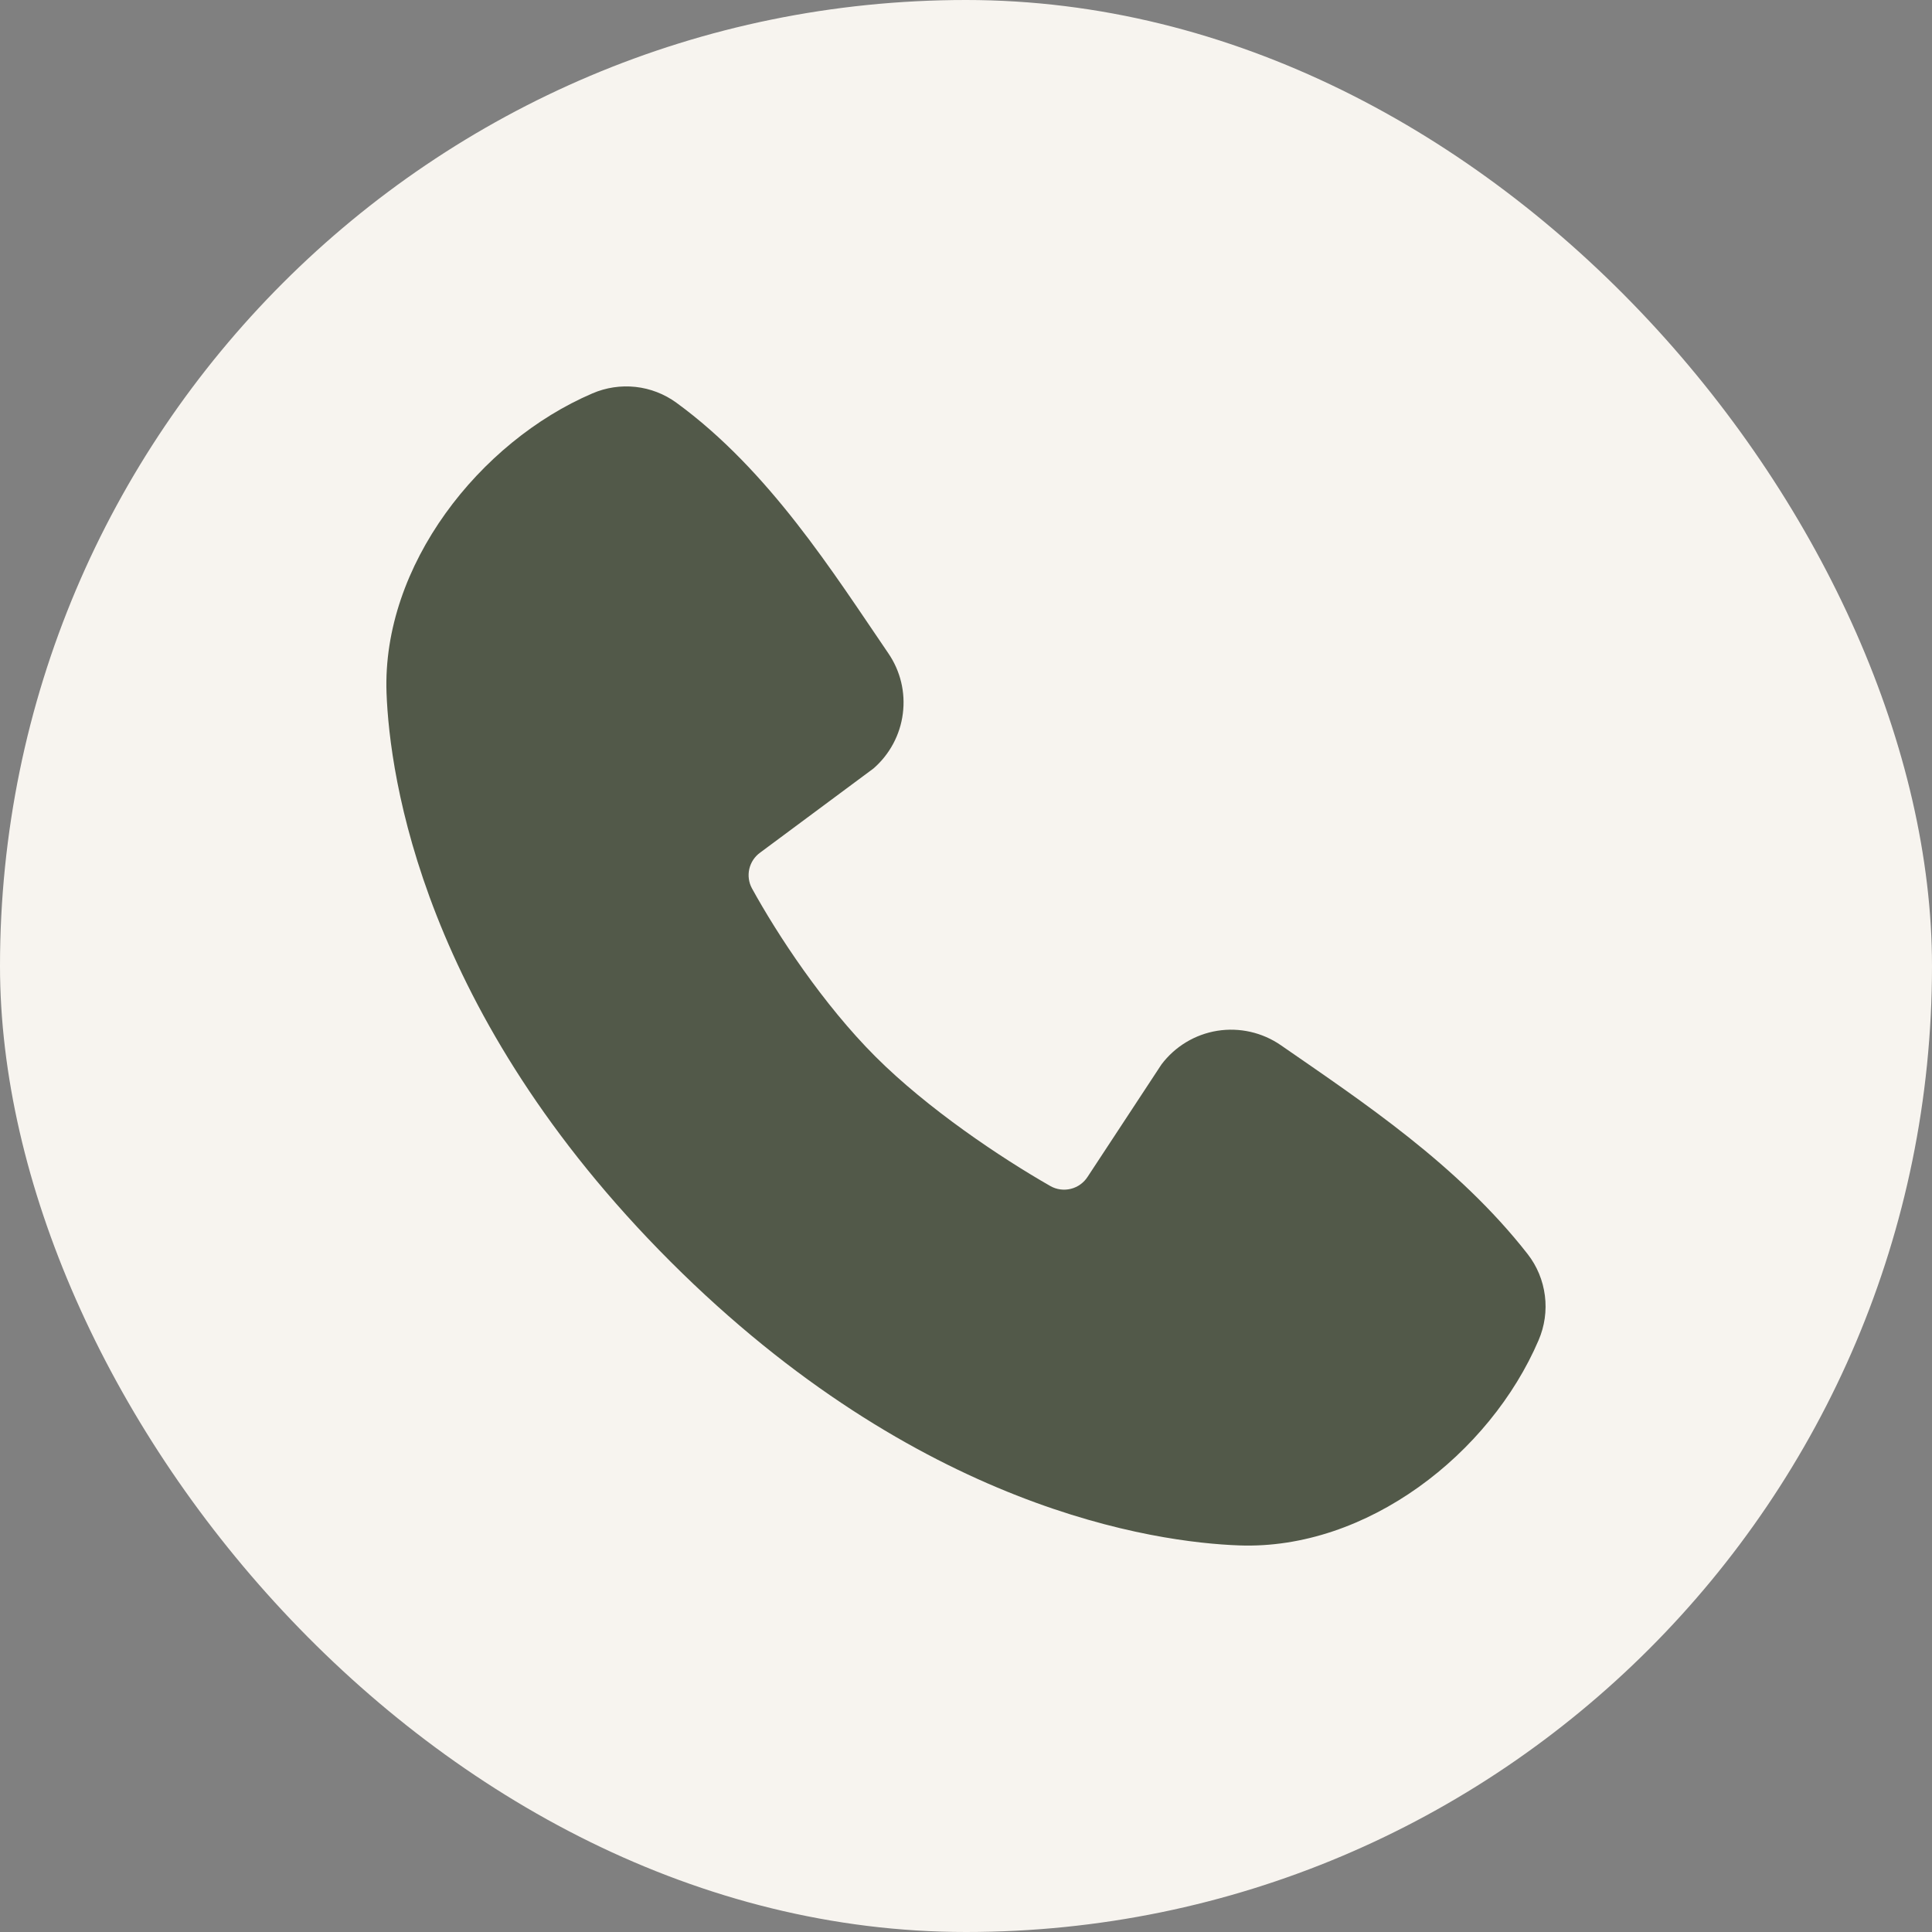
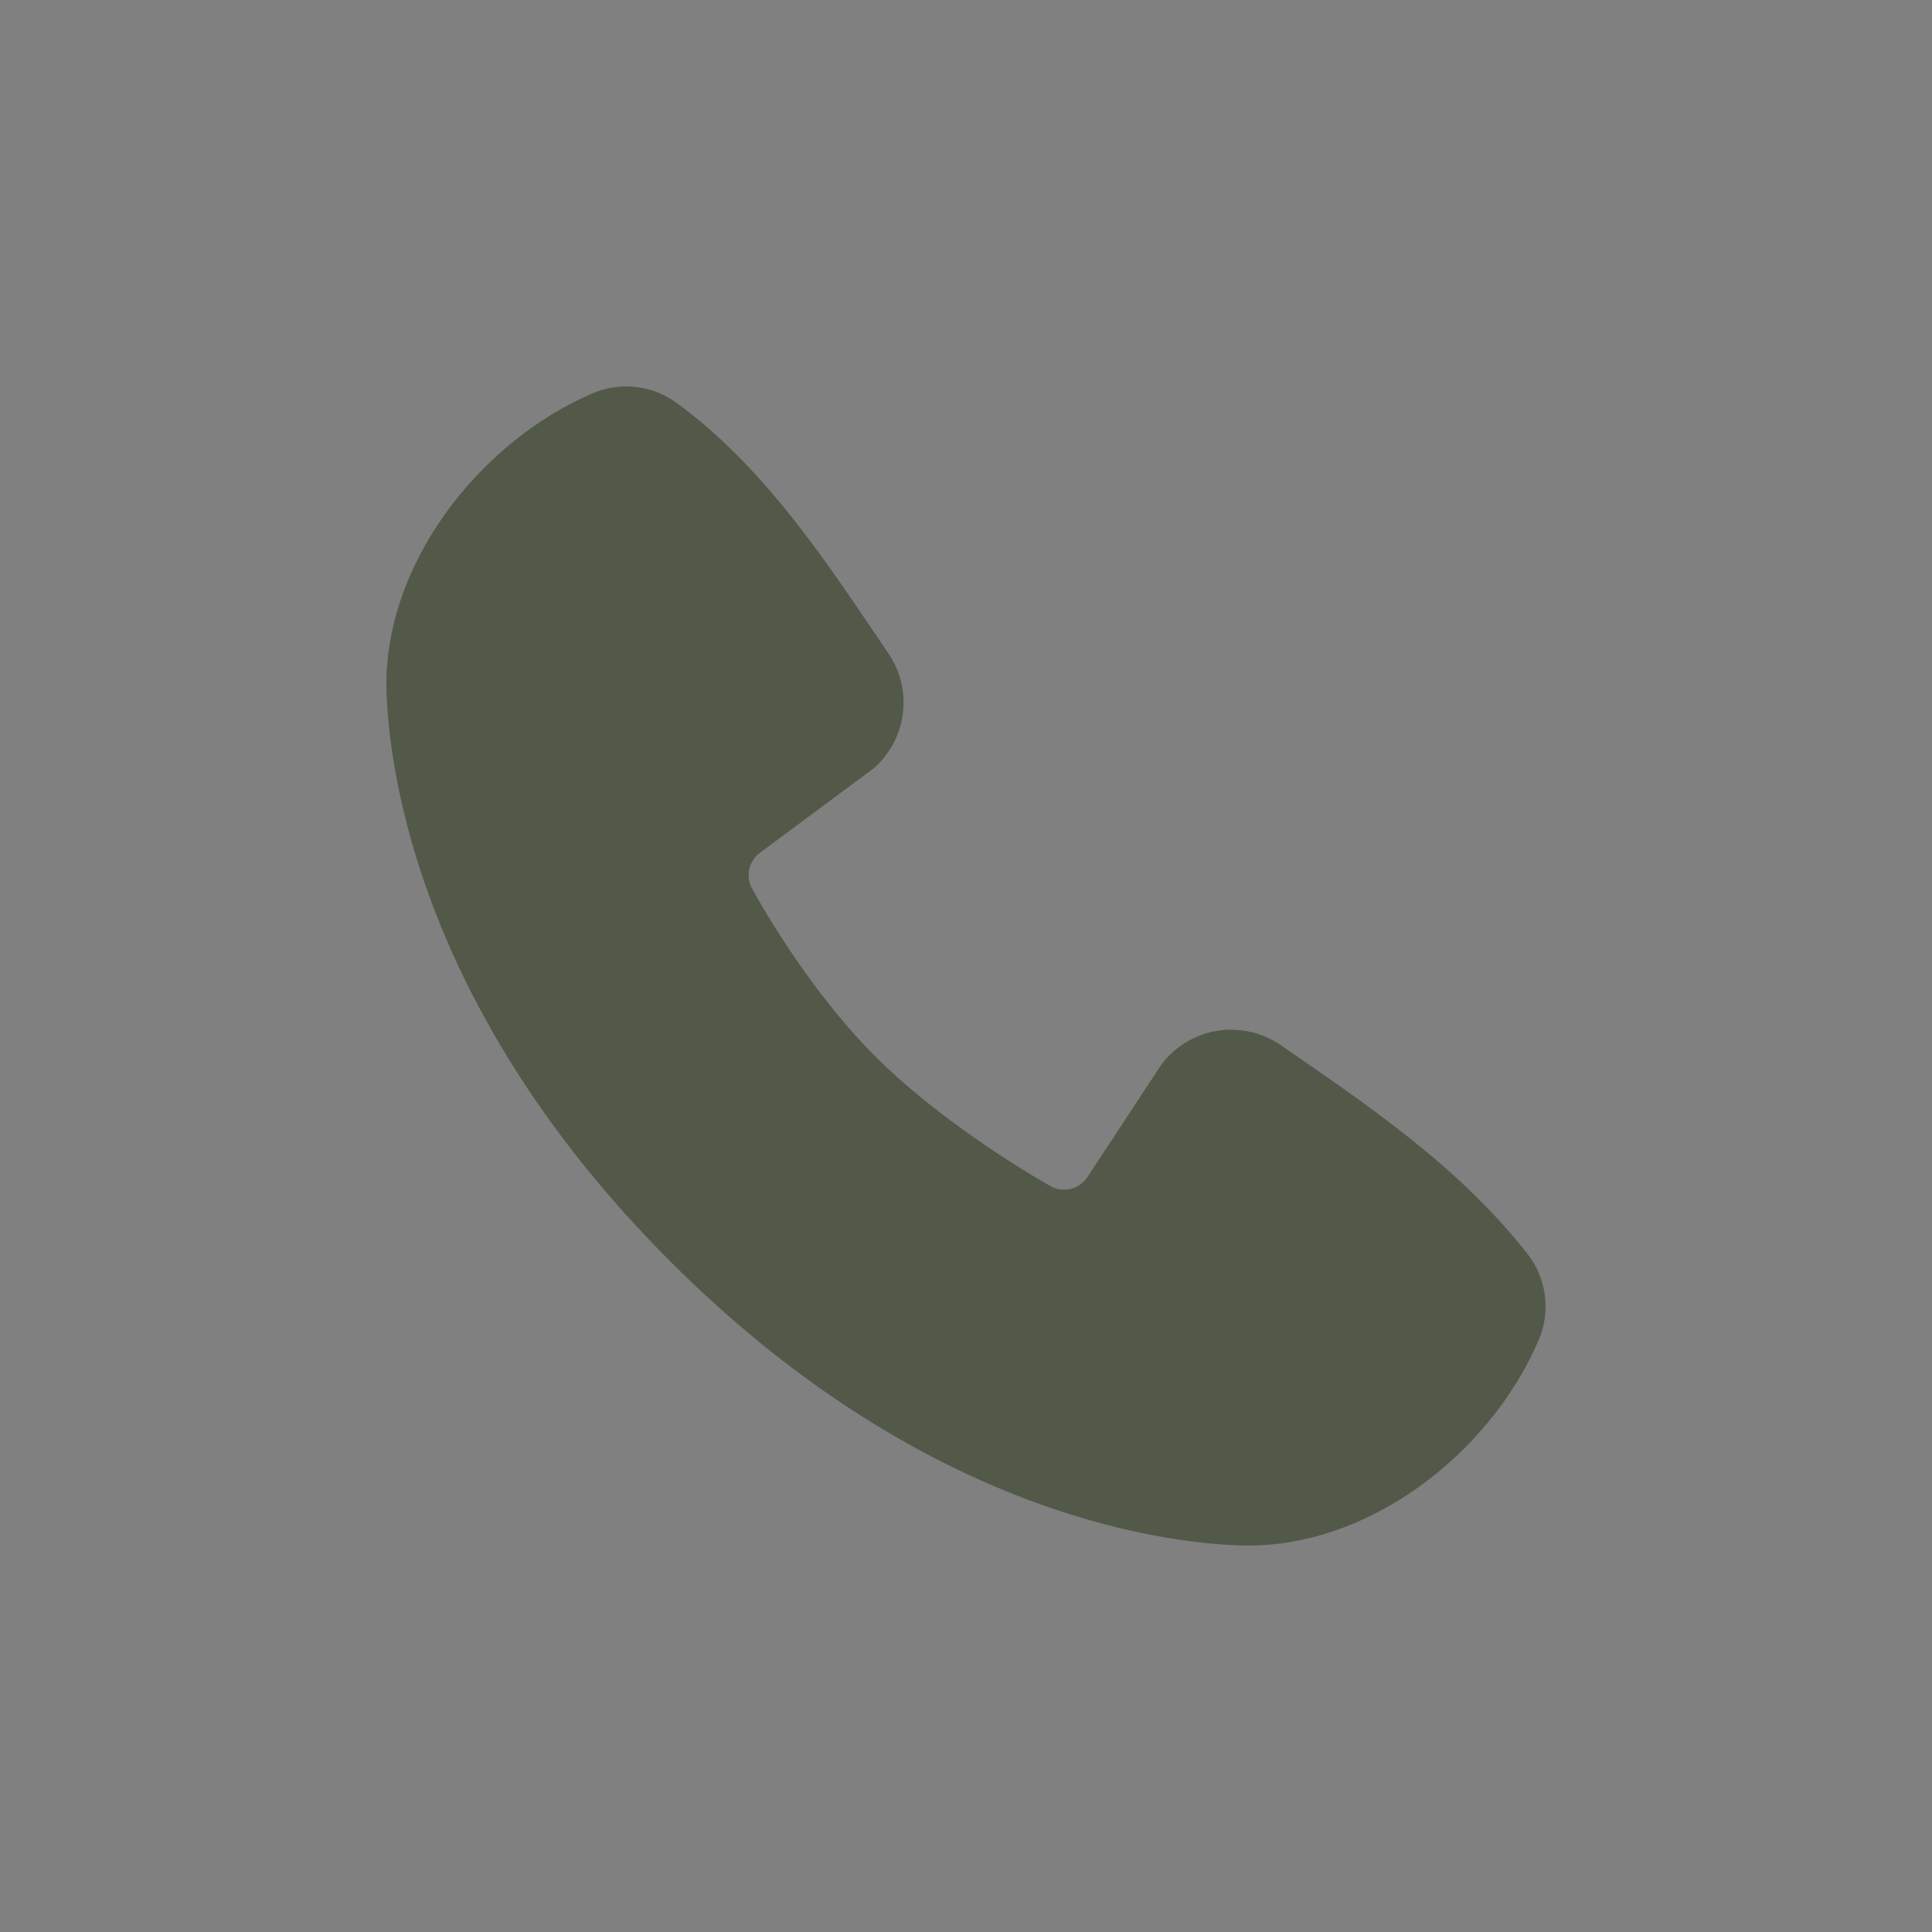
<svg xmlns="http://www.w3.org/2000/svg" width="30" height="30" viewBox="0 0 30 30" fill="none">
  <rect x="0" y="0" width="30" height="30" fill="#808080" stroke="none" />
-   <rect width="30" height="30" rx="15" fill="#F7F4EF" />
  <path fill-rule="evenodd" clip-rule="evenodd" d="M19.241 23.997C17.943 23.95 14.264 23.441 10.411 19.59C6.559 15.738 6.051 12.06 6.002 10.761C5.93 8.782 7.447 6.859 9.198 6.109C9.409 6.018 9.64 5.983 9.869 6.008C10.097 6.033 10.315 6.117 10.501 6.252C11.944 7.303 12.939 8.893 13.793 10.143C13.982 10.418 14.062 10.752 14.019 11.082C13.977 11.412 13.814 11.715 13.563 11.933L11.804 13.239C11.719 13.3 11.659 13.39 11.635 13.493C11.612 13.595 11.626 13.702 11.676 13.794C12.074 14.518 12.783 15.596 13.594 16.407C14.406 17.218 15.535 17.974 16.31 18.417C16.407 18.472 16.521 18.487 16.629 18.46C16.737 18.433 16.83 18.365 16.89 18.271L18.035 16.529C18.246 16.249 18.556 16.062 18.902 16.006C19.247 15.951 19.601 16.031 19.889 16.23C21.157 17.108 22.637 18.086 23.721 19.473C23.867 19.66 23.959 19.883 23.989 20.119C24.019 20.354 23.985 20.593 23.891 20.811C23.137 22.572 21.227 24.07 19.241 23.997Z" fill="#525949" />
</svg>